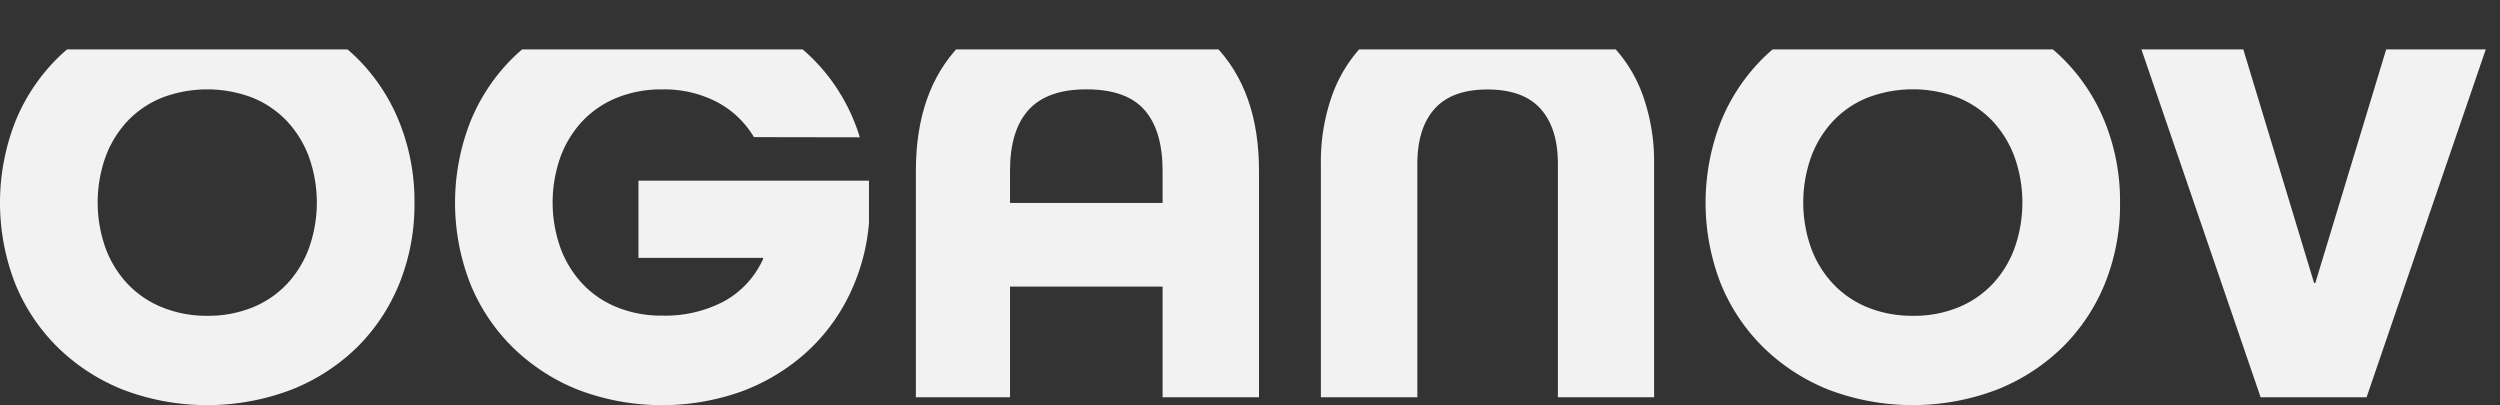
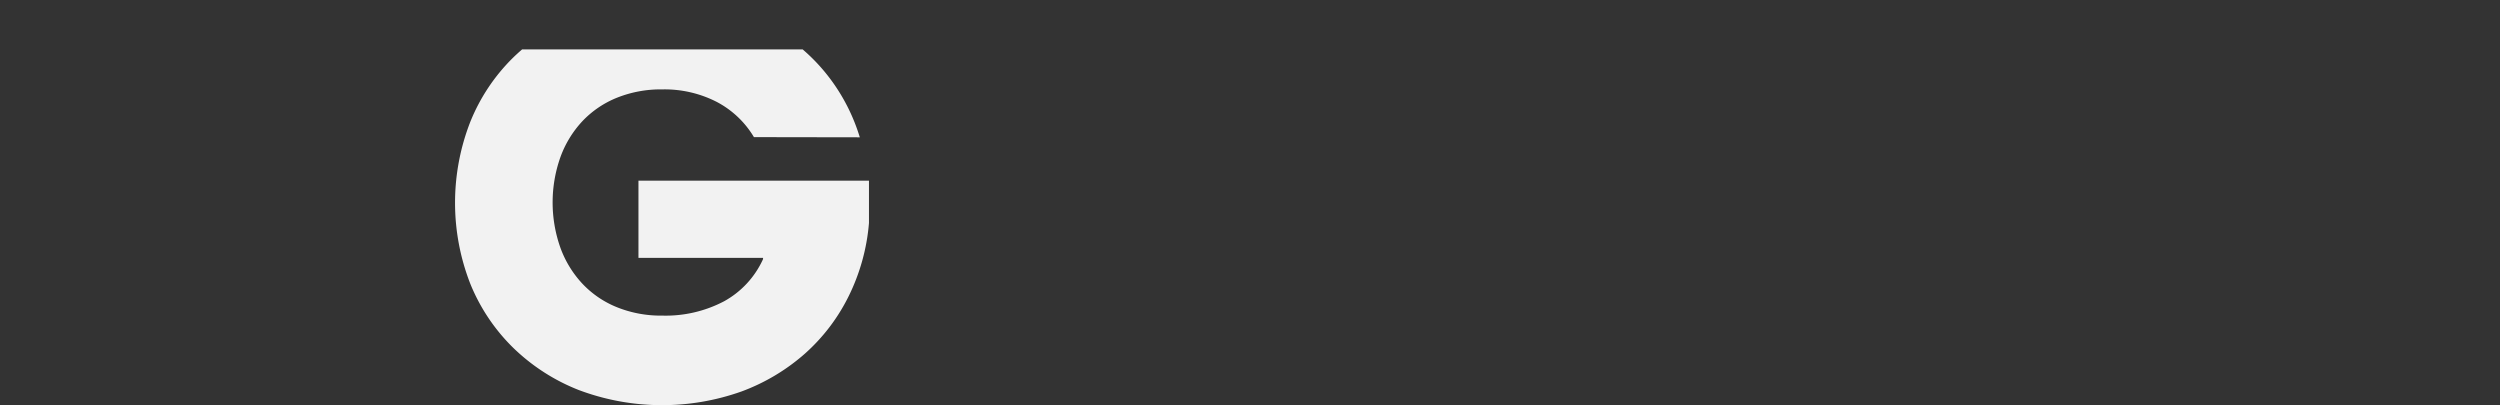
<svg xmlns="http://www.w3.org/2000/svg" viewBox="0 0 1134.88 183.93">
  <rect x="0" y="0" width="1134.88" height="183.93" fill="#333333" stroke="none" />
  <defs>
    <style>.cls-1{fill:none;}.cls-2{clip-path:url(#clip-path);}.cls-3{fill:#f2f2f2;}</style>
    <clipPath id="clip-path" transform="translate(-5.24)">
      <rect class="cls-1" y="22.42" width="1140.12" height="167.58" />
    </clipPath>
  </defs>
  <title>OGAxzРесурс 1</title>
  <g id="Слой_2" data-name="Слой 2">
    <g id="Слой_1-2" data-name="Слой 1">
      <g class="cls-2">
-         <path class="cls-3" d="M193.39,92a95.59,95.59,0,0,1-6.88,36.76,86.18,86.18,0,0,1-19.38,29.08A89.48,89.48,0,0,1,137.25,177a107.65,107.65,0,0,1-75.92,0A89.86,89.86,0,0,1,31.6,157.83a86.18,86.18,0,0,1-19.47-29.08,101.15,101.15,0,0,1,0-73.4A85.89,85.89,0,0,1,31.6,26.15,90.07,90.07,0,0,1,61.33,7a107.65,107.65,0,0,1,75.92,0,89.72,89.72,0,0,1,29.88,19.19,85.84,85.84,0,0,1,19.38,29.2A96.2,96.2,0,0,1,193.39,92ZM99.32,143.35a53.42,53.42,0,0,0,20.53-3.79,44.42,44.42,0,0,0,15.69-10.68,48.18,48.18,0,0,0,10-16.39,61.66,61.66,0,0,0,0-41.1,48.06,48.06,0,0,0-10-16.36,44.74,44.74,0,0,0-15.68-10.68,57.72,57.72,0,0,0-41.09,0A44.53,44.53,0,0,0,63.09,55a48.06,48.06,0,0,0-10,16.36,61.79,61.79,0,0,0,0,41.1,48,48,0,0,0,10,16.34,44.42,44.42,0,0,0,15.69,10.68A53.33,53.33,0,0,0,99.32,143.35Z" transform="translate(-5.24)" />
        <path class="cls-3" d="M347.49,62.25a42.85,42.85,0,0,0-16.9-16,52,52,0,0,0-24.73-5.67,53.46,53.46,0,0,0-20.54,3.78A44.42,44.42,0,0,0,269.63,55a47.81,47.81,0,0,0-10,16.36,61.63,61.63,0,0,0,0,41.09,47.77,47.77,0,0,0,10,16.35,44.26,44.26,0,0,0,15.69,10.67,53.3,53.3,0,0,0,20.54,3.8,57,57,0,0,0,28-6.46,41.29,41.29,0,0,0,17.77-19.19v-.55H295.07V82H399.71v19.21a91.83,91.83,0,0,1-9.21,33.24,85.66,85.66,0,0,1-19.87,26.09,91.31,91.31,0,0,1-28.78,17.17,107.54,107.54,0,0,1-73.94-.68,89.7,89.7,0,0,1-29.74-19.19,85.91,85.91,0,0,1-19.46-29.08,101,101,0,0,1,0-73.39,85.75,85.75,0,0,1,19.46-29.21A89.87,89.87,0,0,1,267.91,7a100.77,100.77,0,0,1,38-6.9,104.24,104.24,0,0,1,30.94,4.46,93,93,0,0,1,26,12.63,84,84,0,0,1,20,19.59,85.82,85.82,0,0,1,12.7,25.55Z" transform="translate(-5.24)" />
-         <path class="cls-3" d="M533,180.33V130.11H463.74v50.22H421V77.6q0-36.22,19.87-56.92T498.61,0q38.11,0,58.15,20.68t20,56.92V180.33ZM533,77.6q0-18.39-8.25-27.72t-26.36-9.32q-17.77,0-26.22,9.32T463.74,77.6V92.13H533Z" transform="translate(-5.24)" />
-         <path class="cls-3" d="M712.45,180.33V74.41q0-16.23-7.85-25t-24.05-8.79q-16.23,0-24.07,8.79t-7.83,25V180.33h-43.8V74.41a89.51,89.51,0,0,1,5-30.81,64,64,0,0,1,14.54-23.52A63,63,0,0,1,648,5.2a104.58,104.58,0,0,1,64.75,0,62.74,62.74,0,0,1,23.79,14.88A63.85,63.85,0,0,1,751.12,43.6a89.51,89.51,0,0,1,5,30.81V180.33Z" transform="translate(-5.24)" />
-         <path class="cls-3" d="M967.64,92a95.41,95.41,0,0,1-6.89,36.76,85.69,85.69,0,0,1-19.47,29.08A89.39,89.39,0,0,1,911.42,177a107.65,107.65,0,0,1-75.84,0,89.89,89.89,0,0,1-29.73-19.18,86.08,86.08,0,0,1-19.47-29.08,101.15,101.15,0,0,1,0-73.4,85.89,85.89,0,0,1,19.47-29.2A90,90,0,0,1,835.58,7a107.76,107.76,0,0,1,75.84,0,89.63,89.63,0,0,1,29.86,19.19,85.5,85.5,0,0,1,19.47,29.2A95.83,95.83,0,0,1,967.64,92Zm-94.07,51.36a53.15,53.15,0,0,0,20.55-3.79,44.47,44.47,0,0,0,15.68-10.68,47.78,47.78,0,0,0,10-16.39,62,62,0,0,0,0-41.1,48.23,48.23,0,0,0-10-16.4,44.74,44.74,0,0,0-15.68-10.68,57.72,57.72,0,0,0-41.09,0A44.42,44.42,0,0,0,837.34,55a47.86,47.86,0,0,0-10,16.41,61.77,61.77,0,0,0,0,41.05,47.63,47.63,0,0,0,10,16.34A44.38,44.38,0,0,0,853,139.51a53.26,53.26,0,0,0,20.57,3.84Z" transform="translate(-5.24)" />
-         <path class="cls-3" d="M1031.45,180.33,970.89,3.59h47l37.84,124.89h.55L1094.17,3.59h45.95l-60.56,176.74Z" transform="translate(-5.24)" />
      </g>
    </g>
  </g>
</svg>